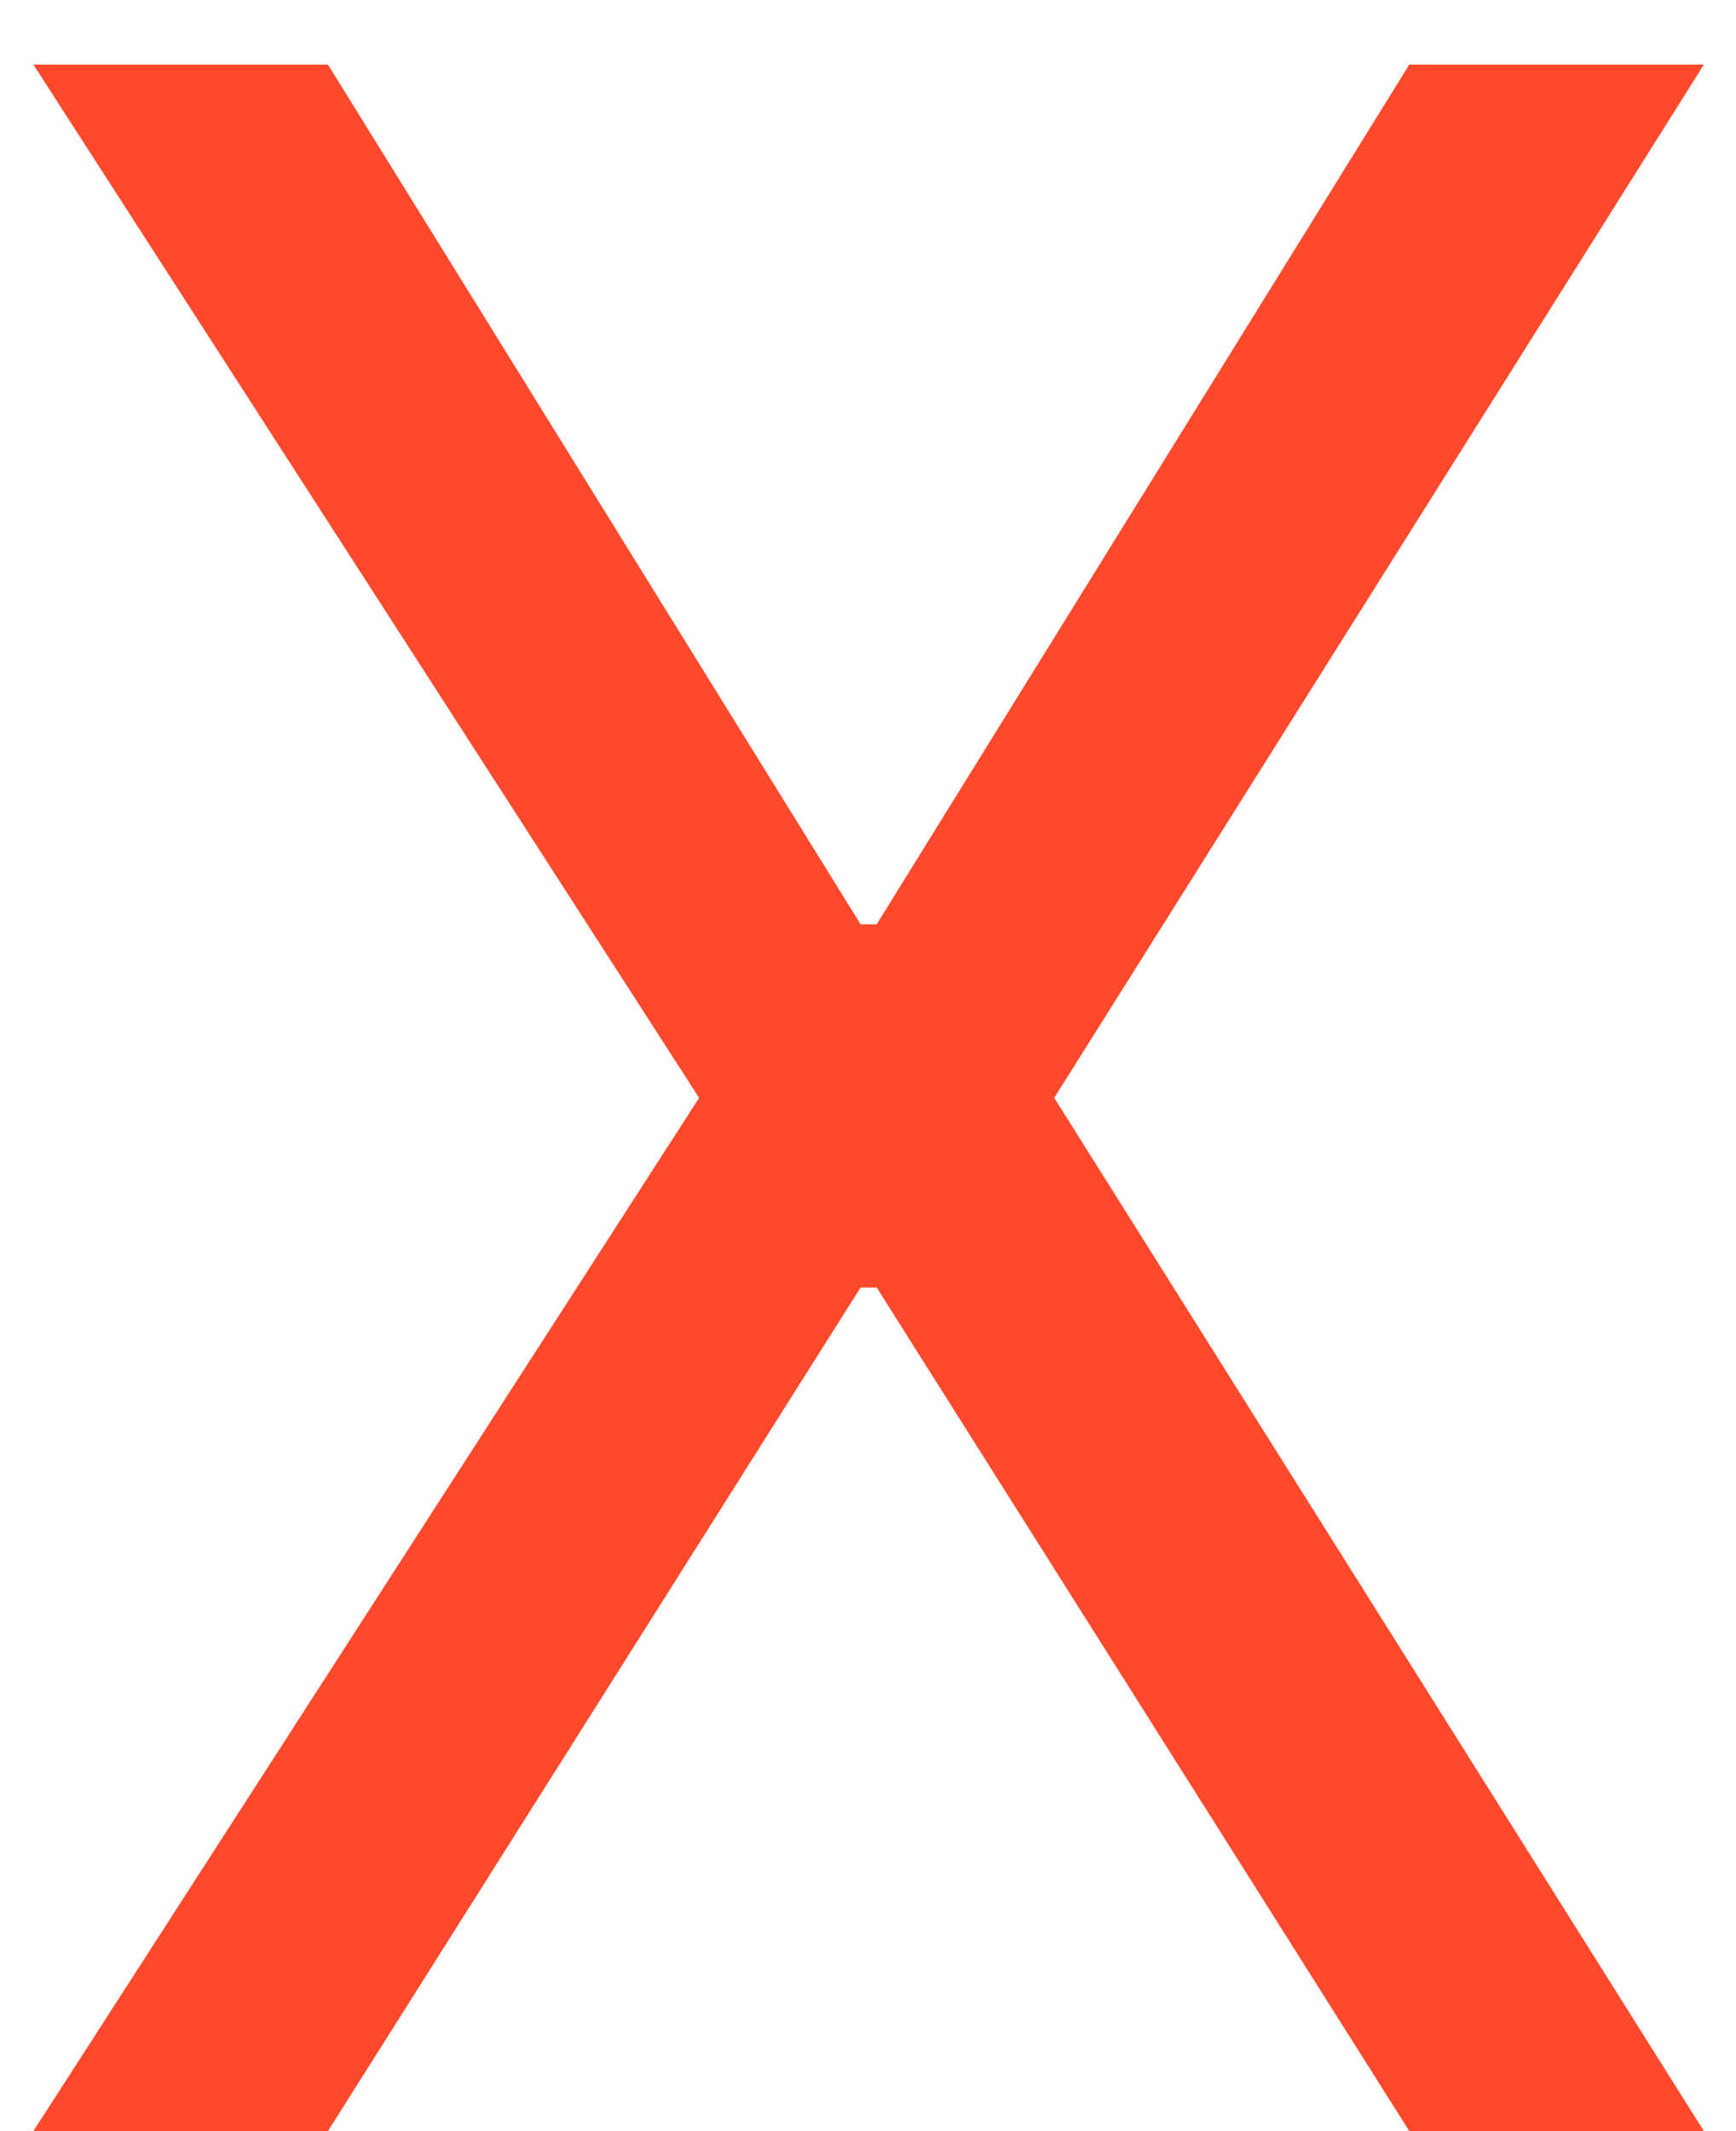
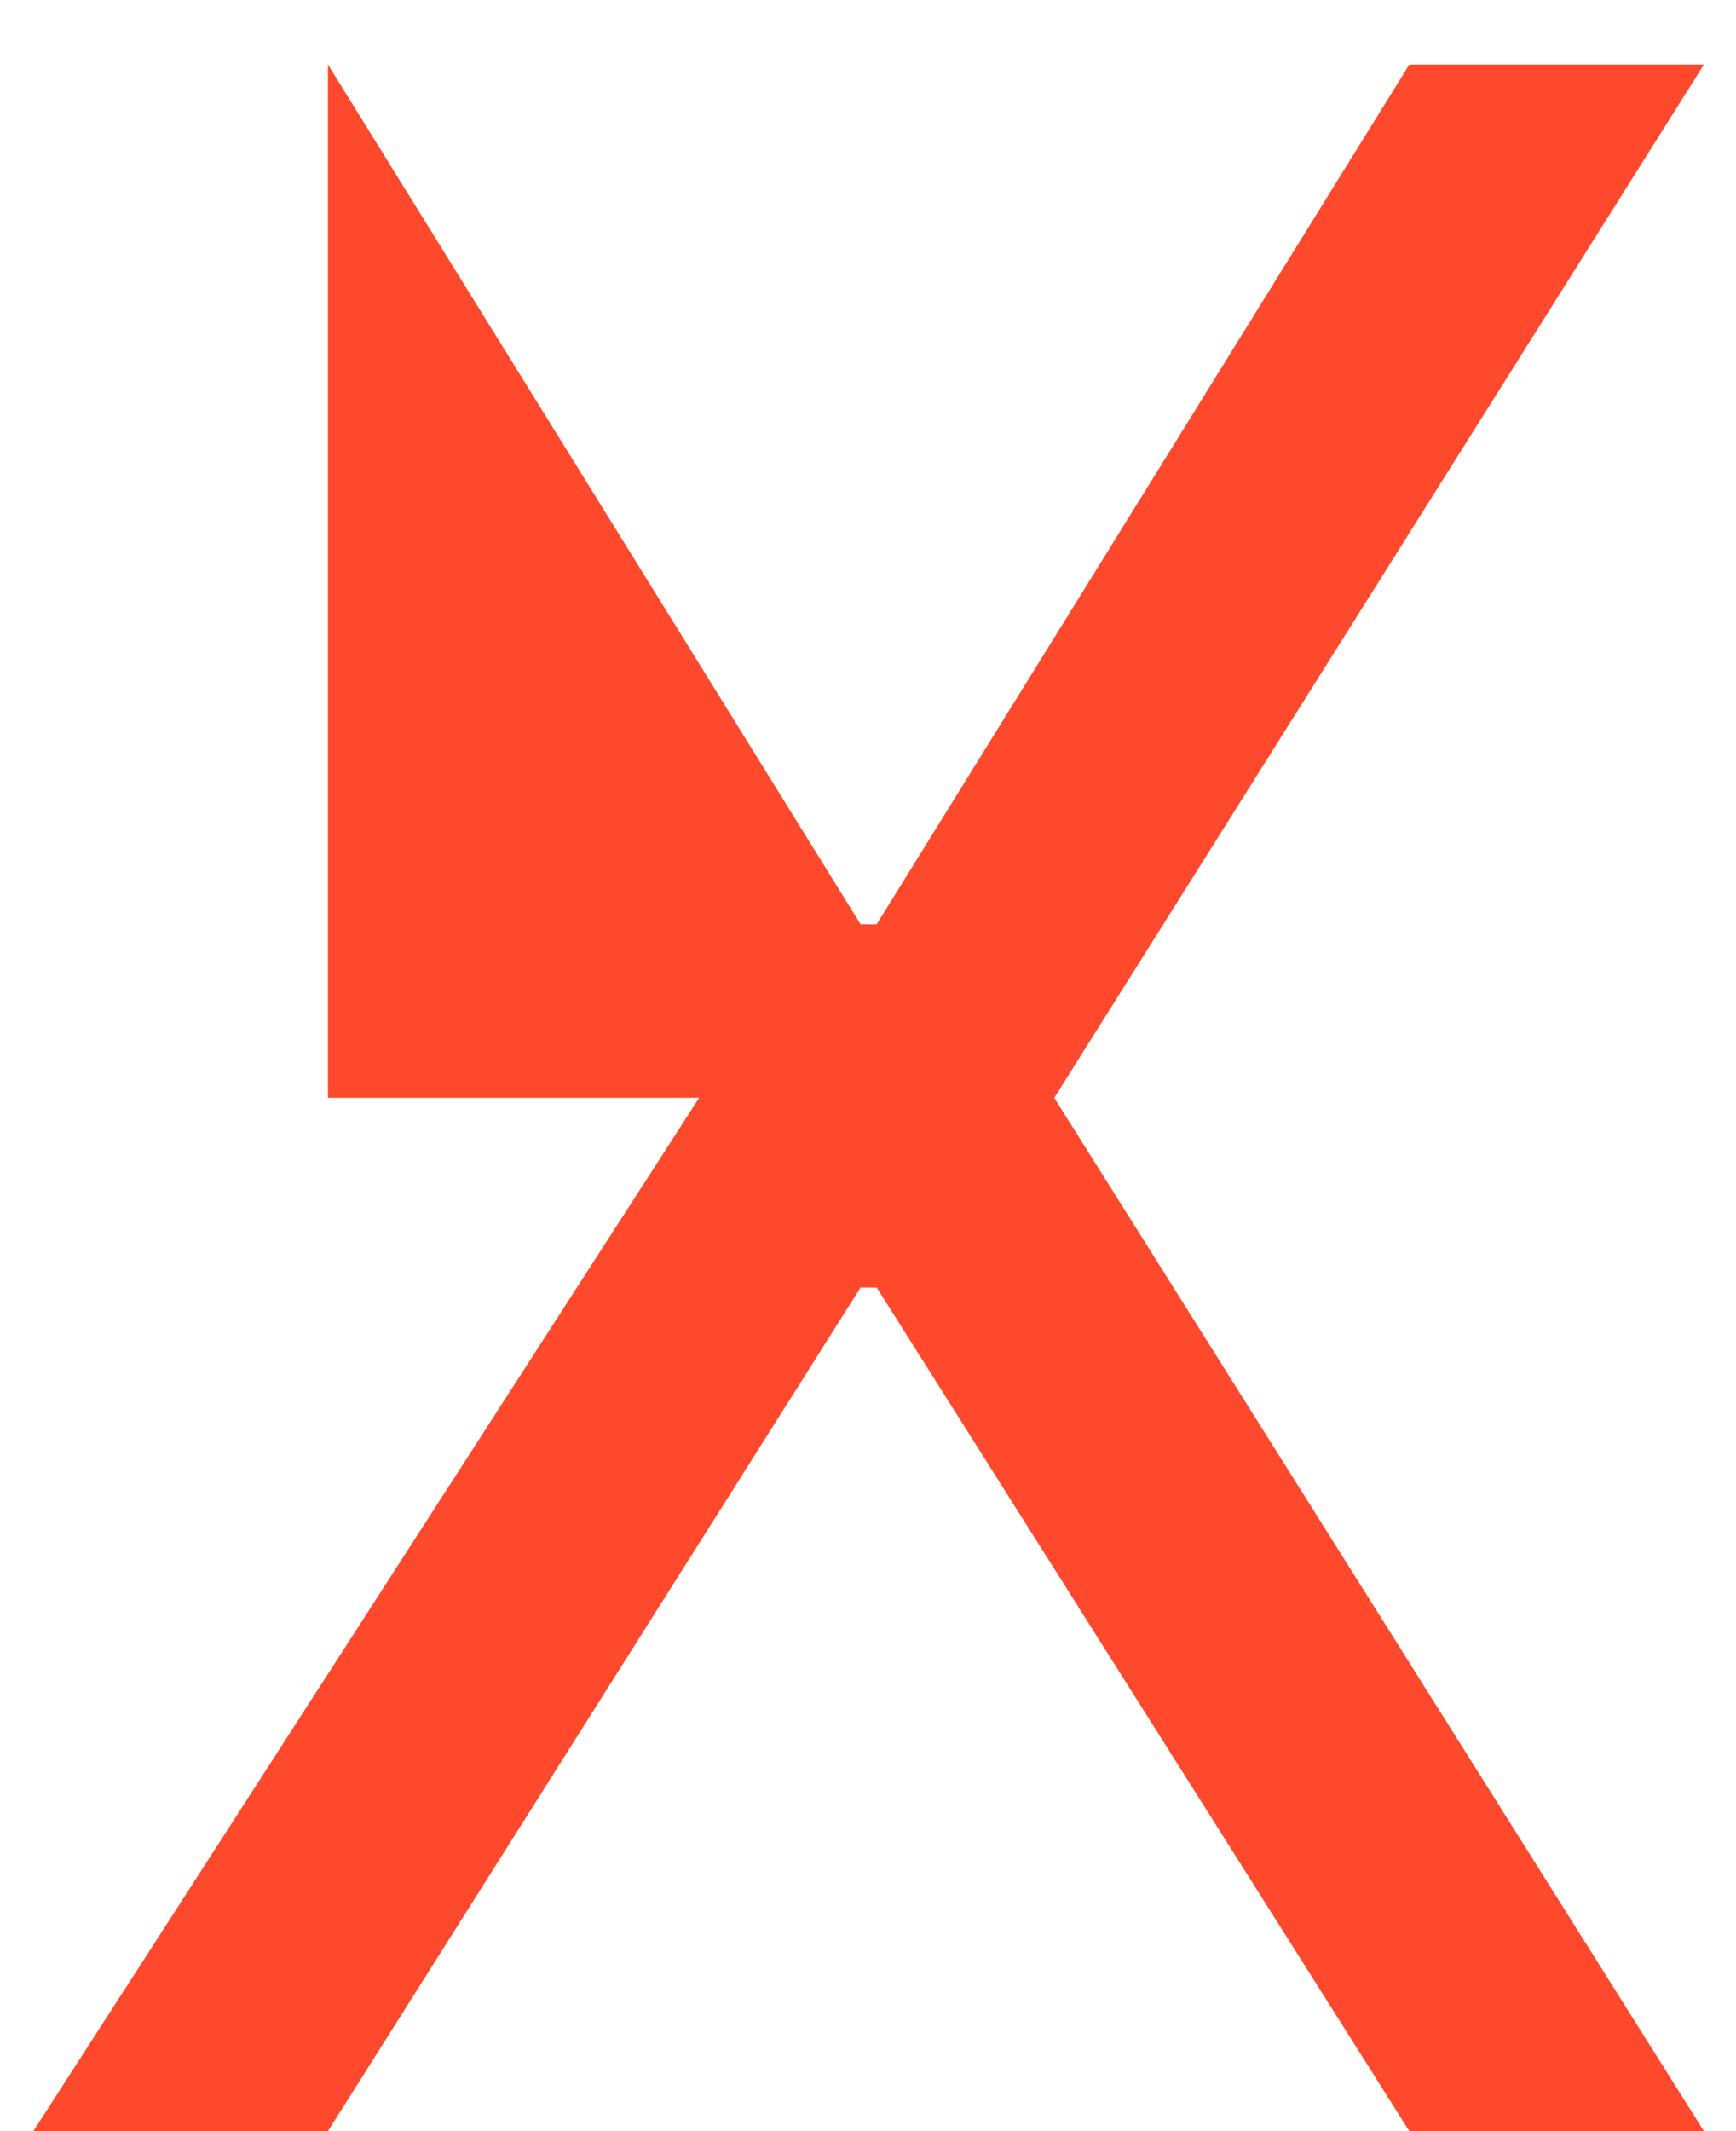
<svg xmlns="http://www.w3.org/2000/svg" width="22" height="27" viewBox="0 0 22 27" fill="none">
-   <path d="M4.156 0.818L10.906 11.71H11.11L17.86 0.818H21.593L13.36 13.909L21.593 27H17.86L11.11 16.312H10.906L4.156 27H0.423L8.86 13.909L0.423 0.818H4.156Z" fill="#FF492C" />
+   <path d="M4.156 0.818L10.906 11.71H11.11L17.86 0.818H21.593L13.36 13.909L21.593 27H17.86L11.11 16.312H10.906L4.156 27H0.423L8.86 13.909H4.156Z" fill="#FF492C" />
</svg>